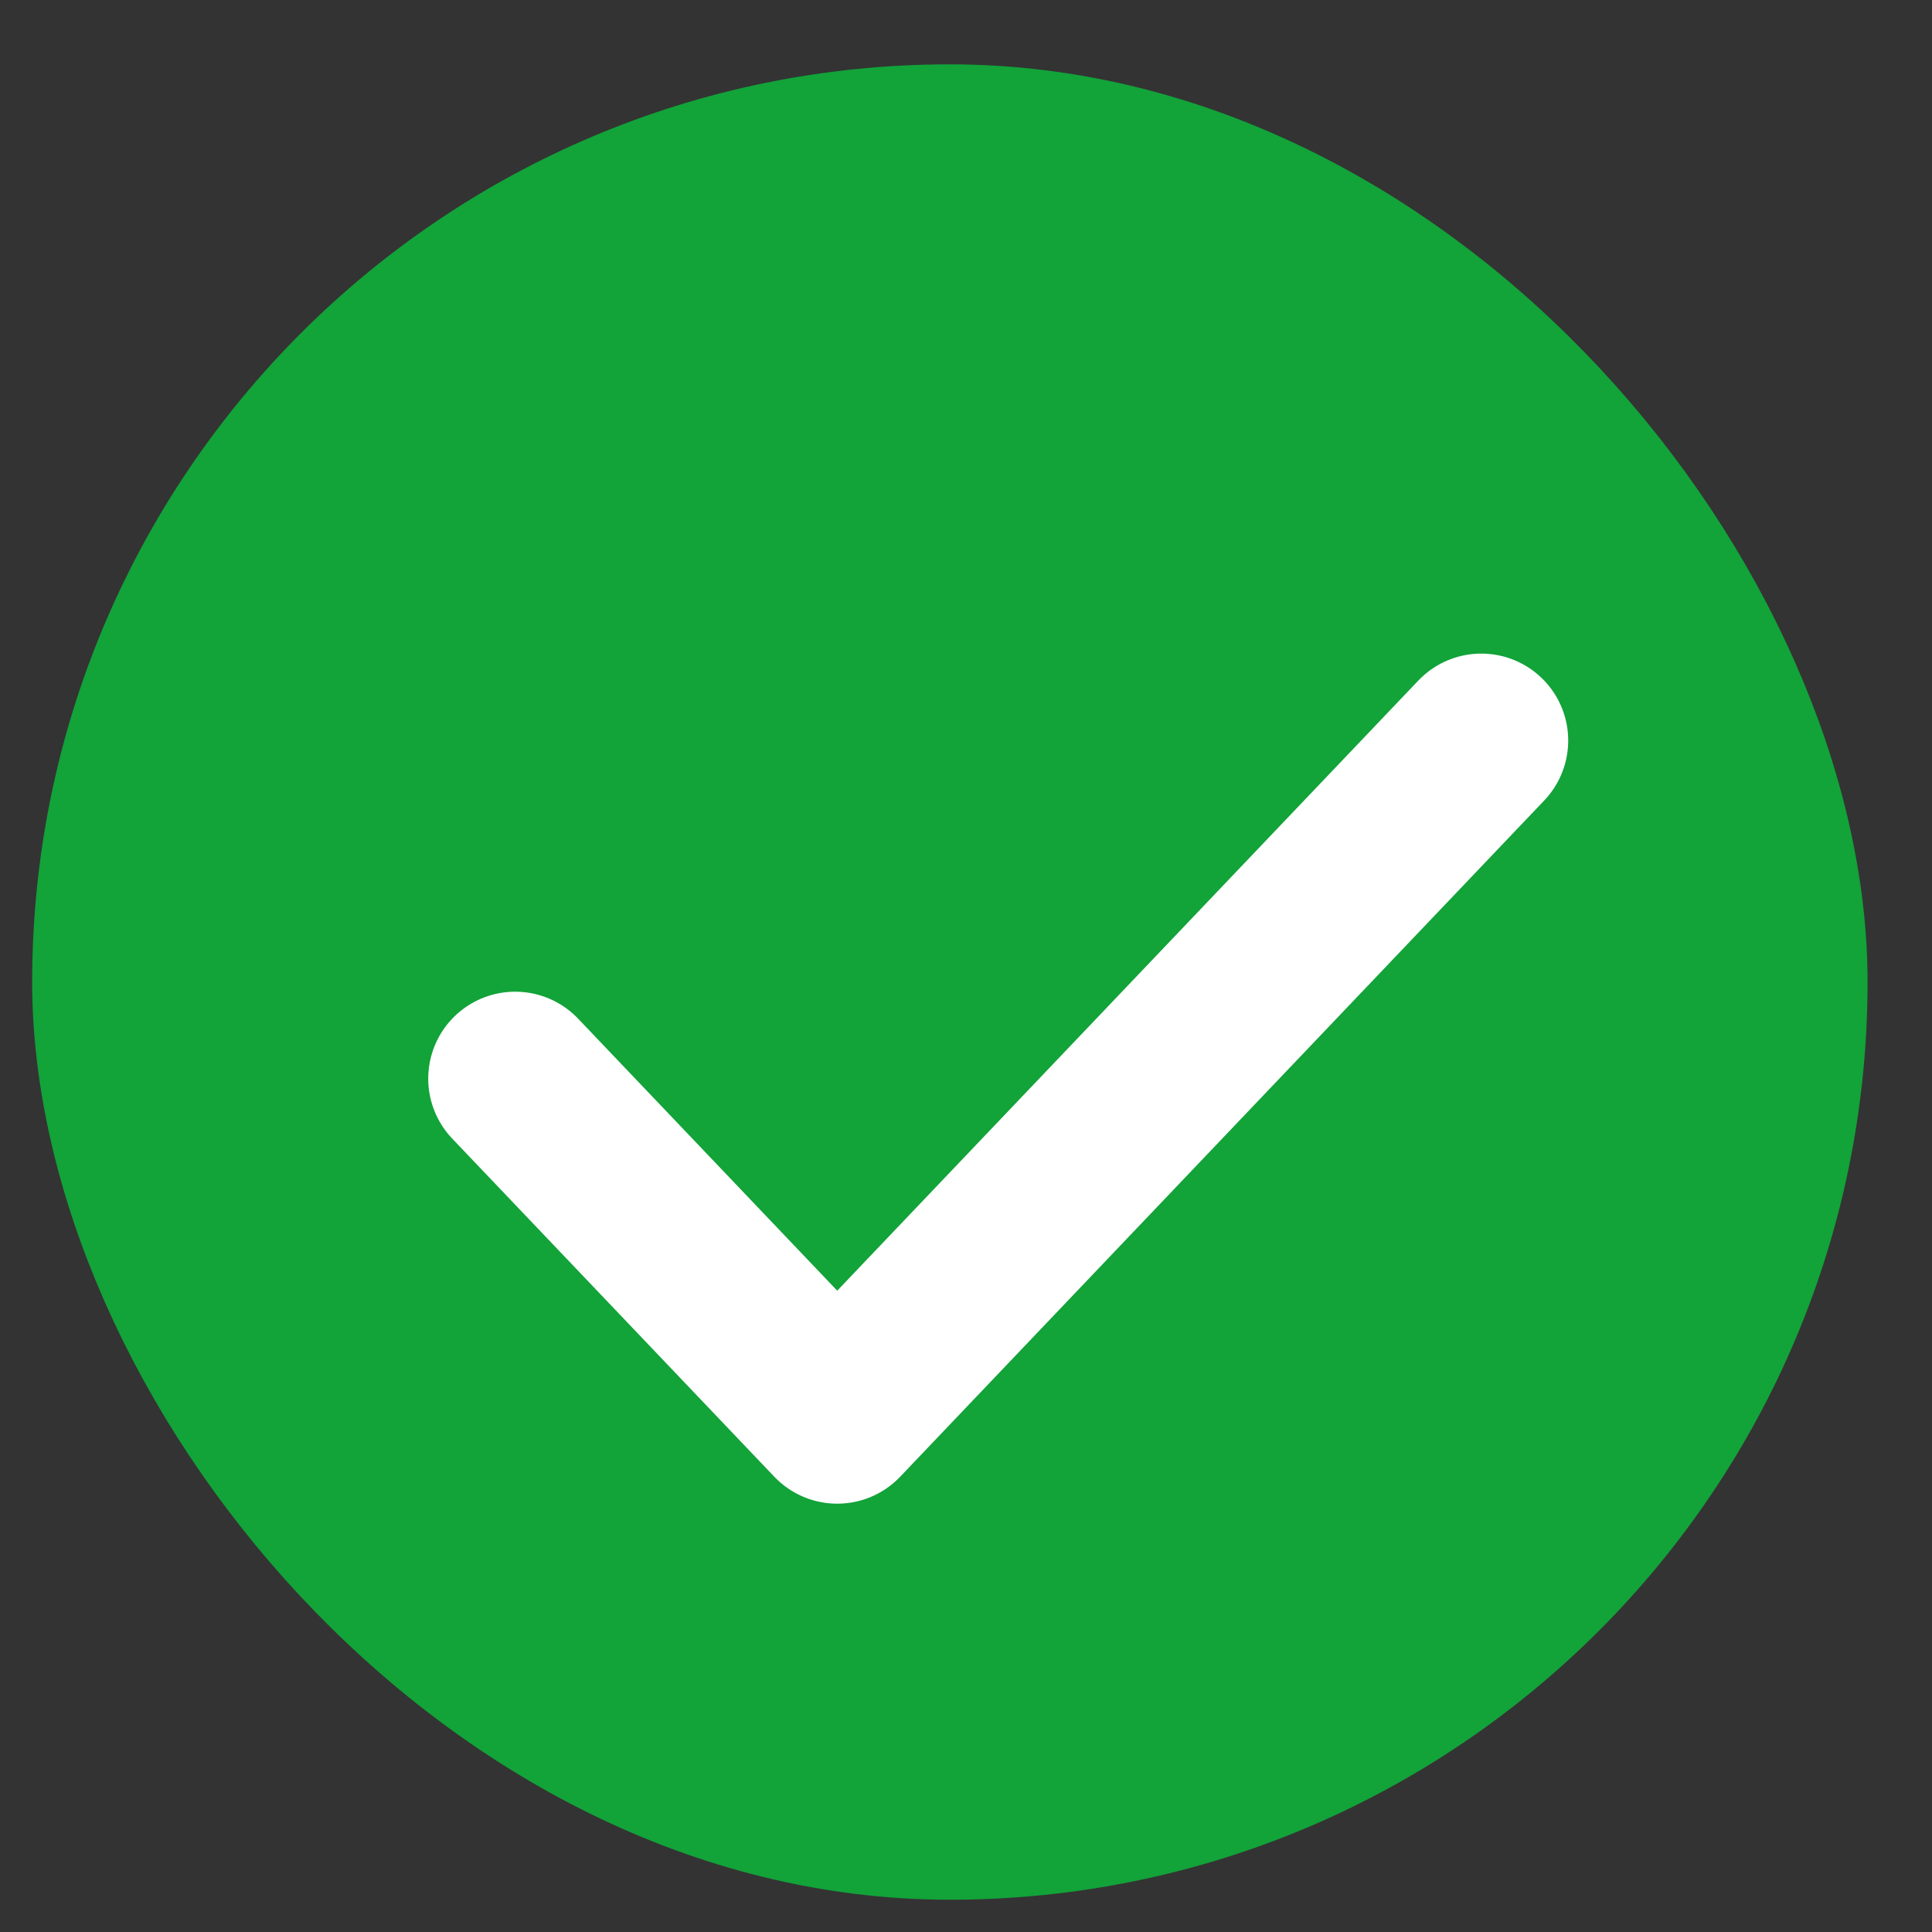
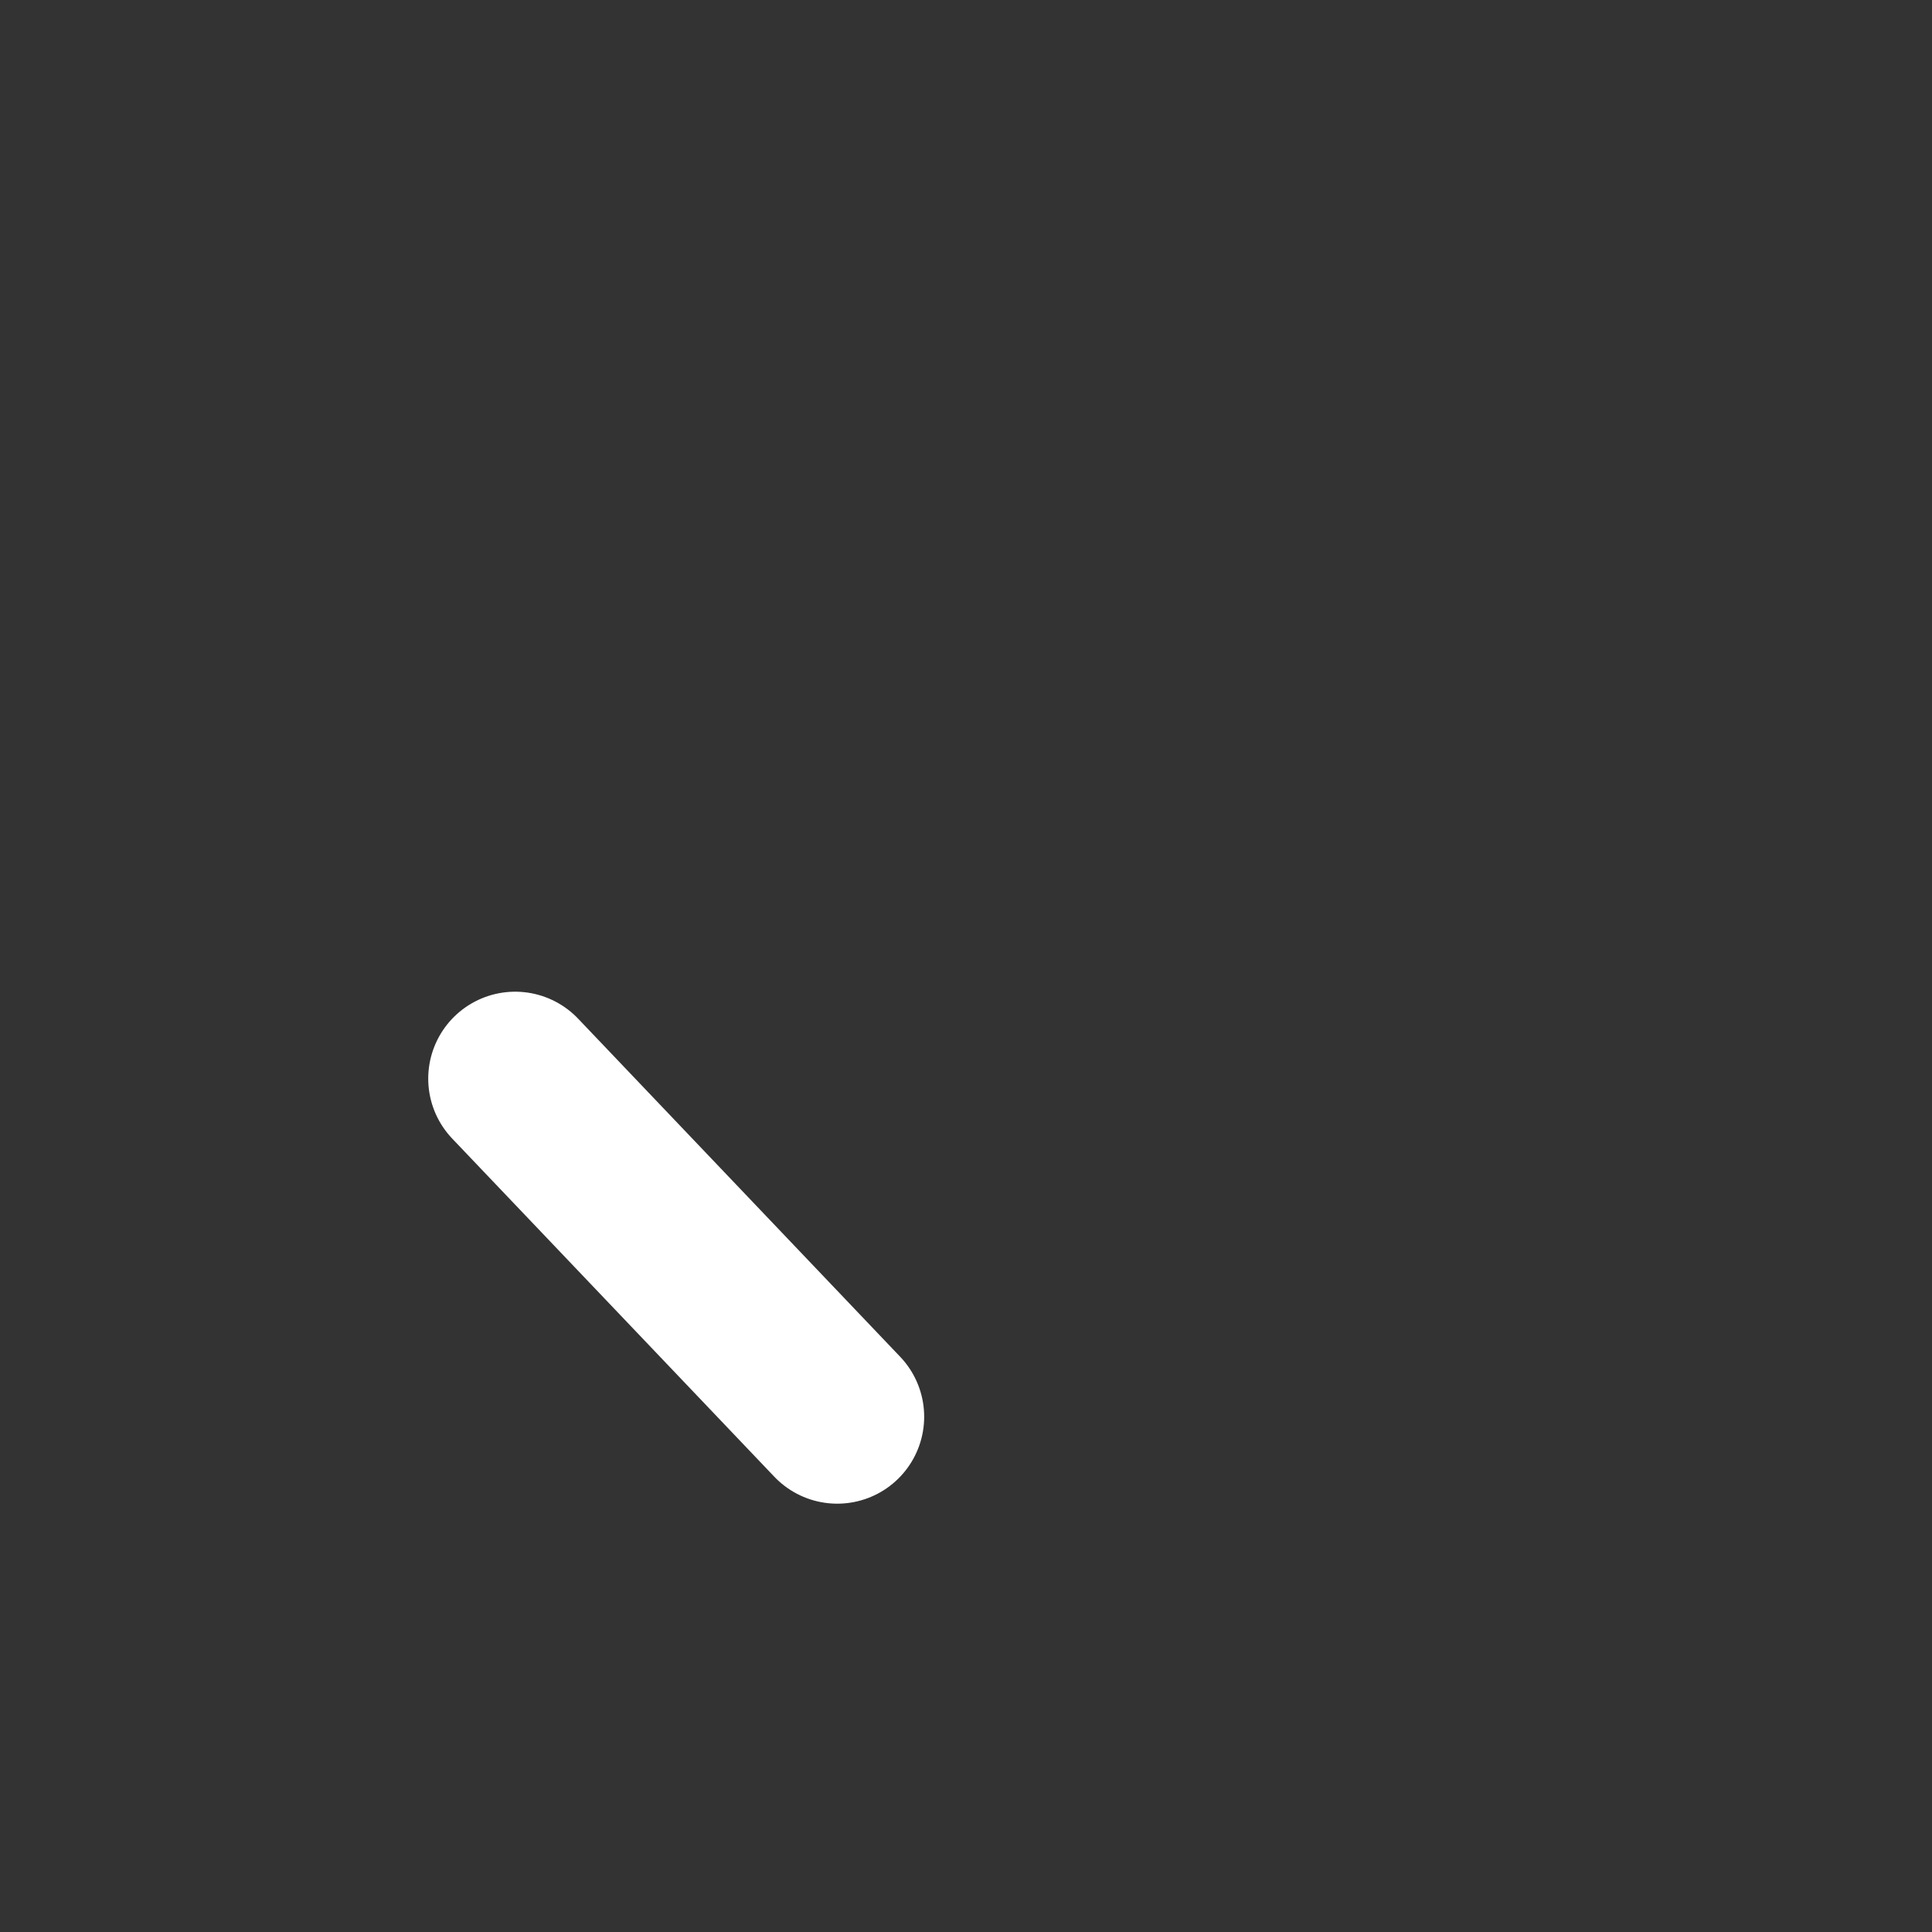
<svg xmlns="http://www.w3.org/2000/svg" width="20" height="20" viewBox="0 0 20 20" fill="none">
  <rect x="0" y="0" width="20" height="20" fill="#333333" stroke="none" />
-   <rect x="0.833" y="1.166" width="18" height="18" rx="9" fill="#12A339" />
-   <rect x="0.833" y="1.166" width="18" height="18" rx="9" stroke="#12A339" />
  <g clip-path="url(#clip0_2574_10997)">
-     <path d="M5.333 11.166L8.667 14.666L15.334 7.666" stroke="white" stroke-width="1.8" stroke-linecap="round" stroke-linejoin="round" />
+     <path d="M5.333 11.166L8.667 14.666" stroke="white" stroke-width="1.8" stroke-linecap="round" stroke-linejoin="round" />
  </g>
  <defs>
    <clipPath id="clip0_2574_10997">
      <rect width="12" height="12" fill="white" transform="translate(4.333 4.666)" />
    </clipPath>
  </defs>
</svg>